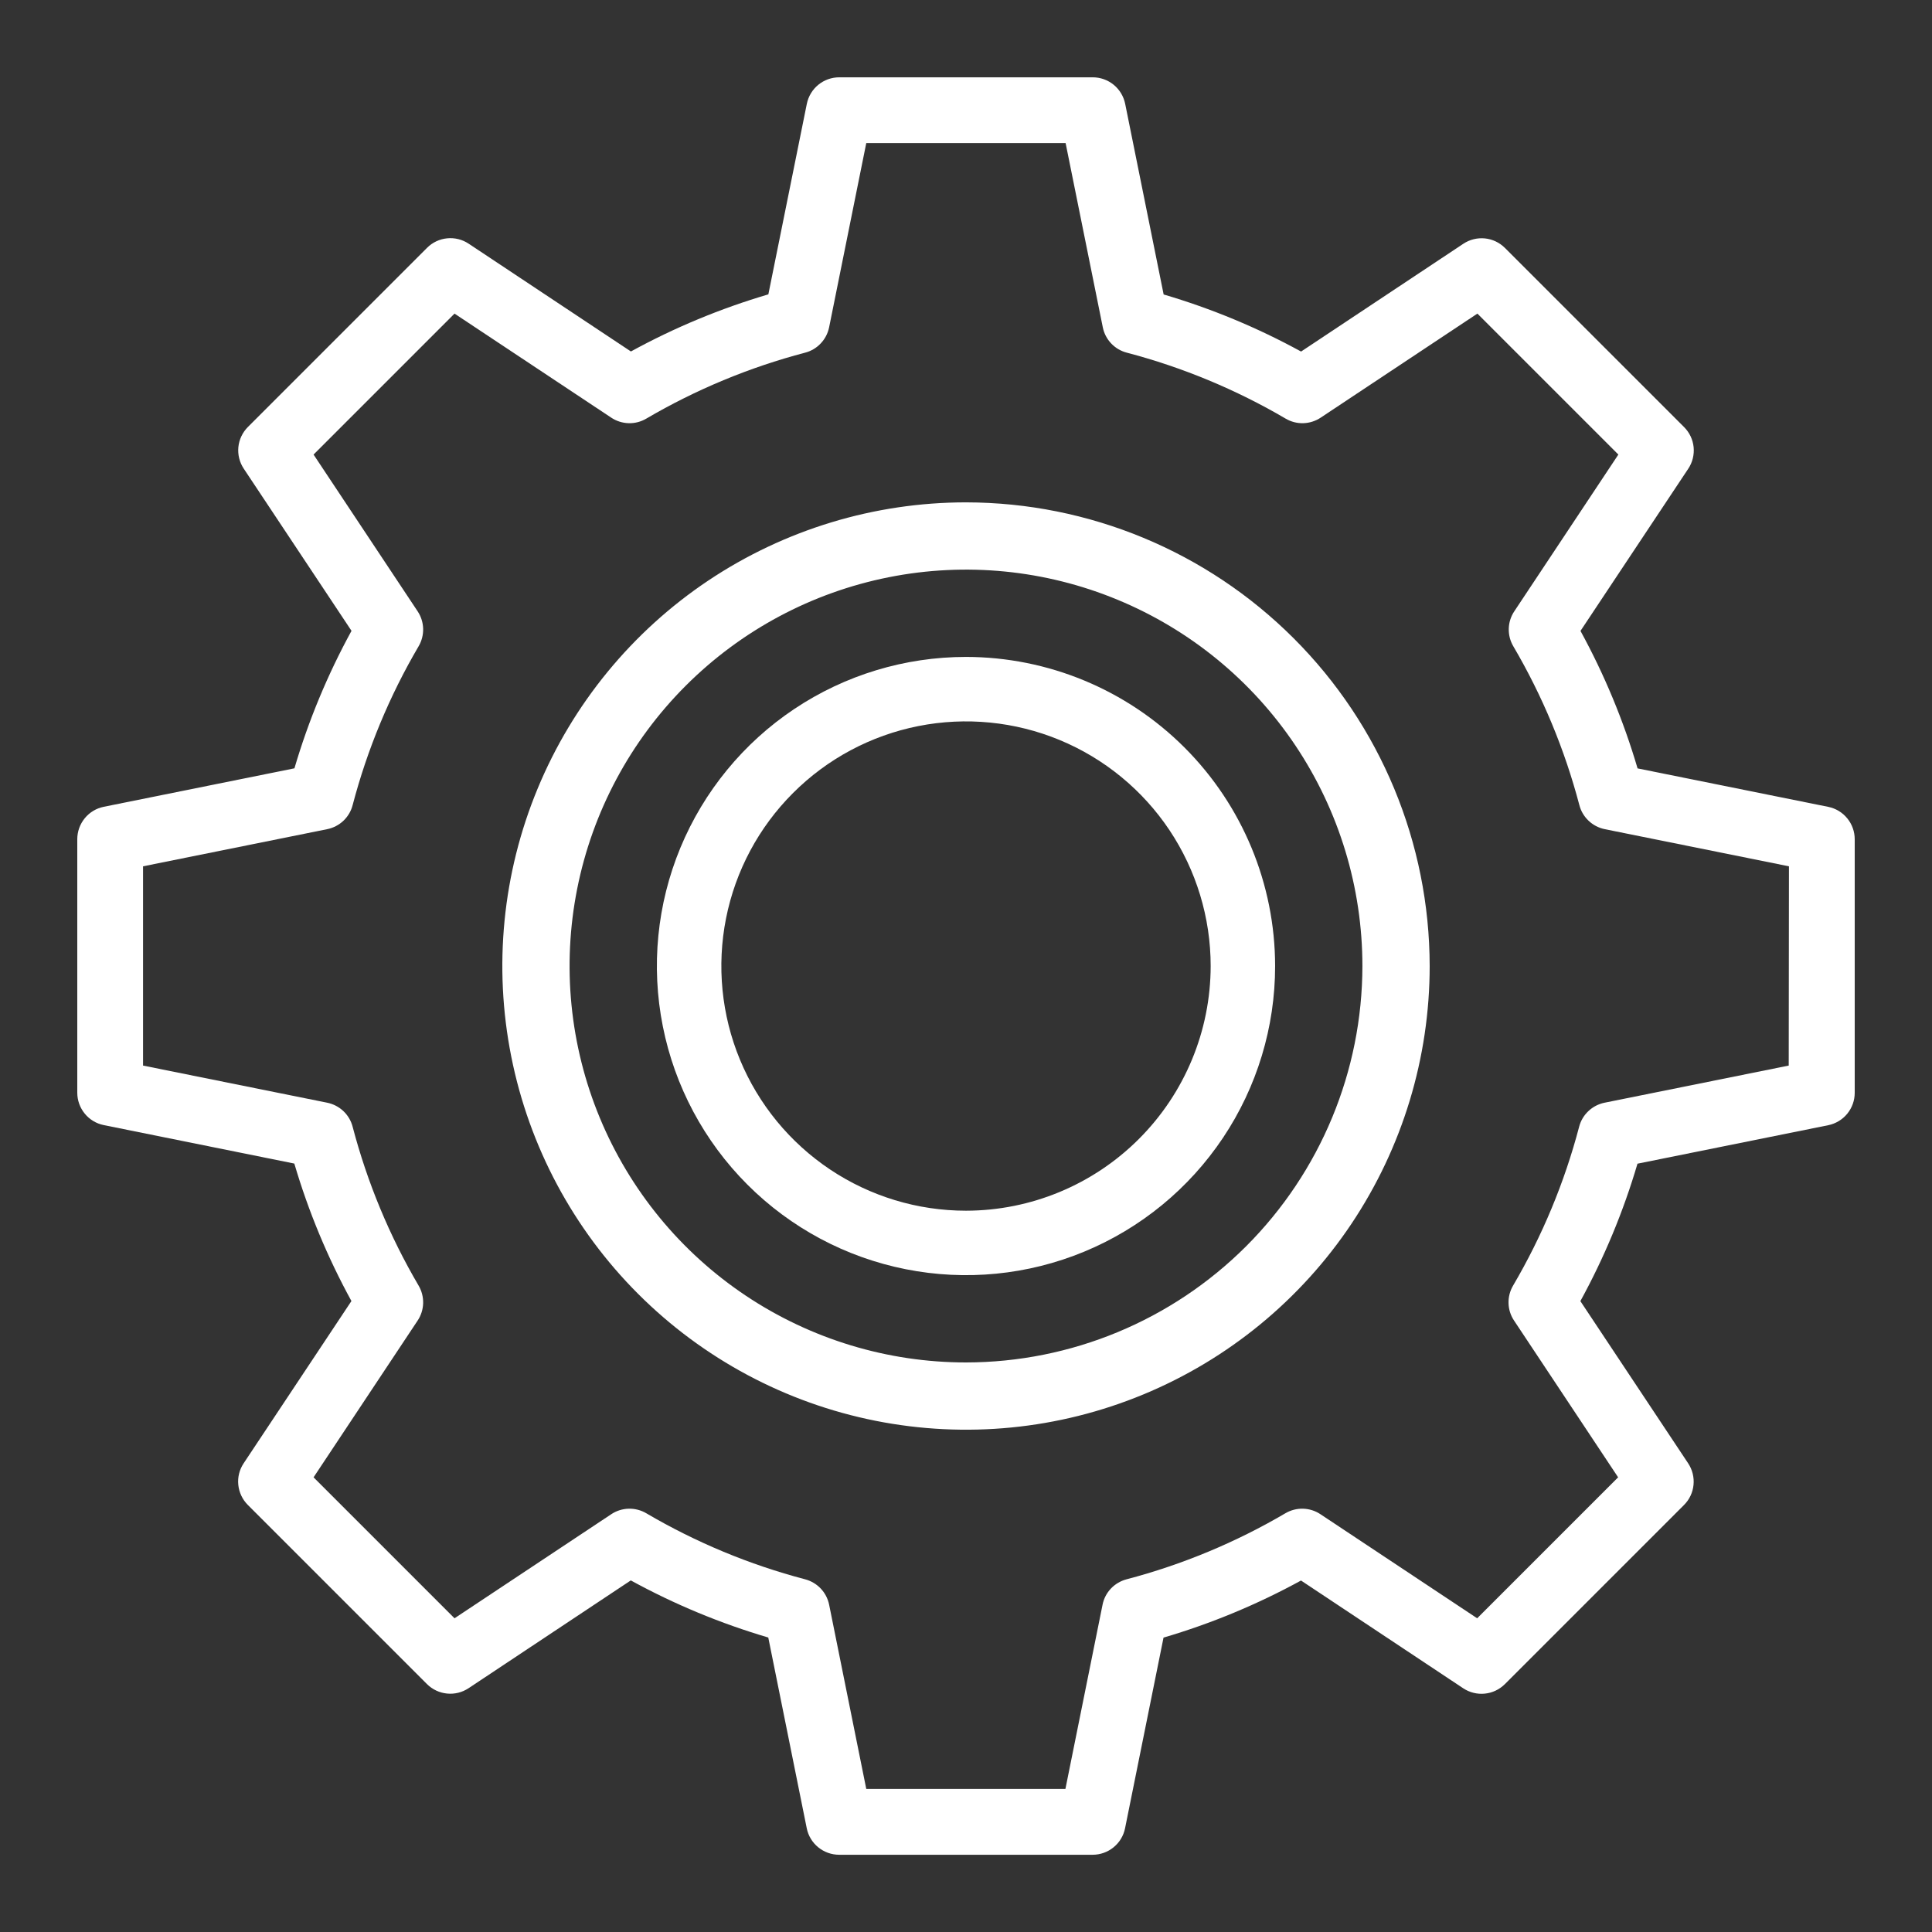
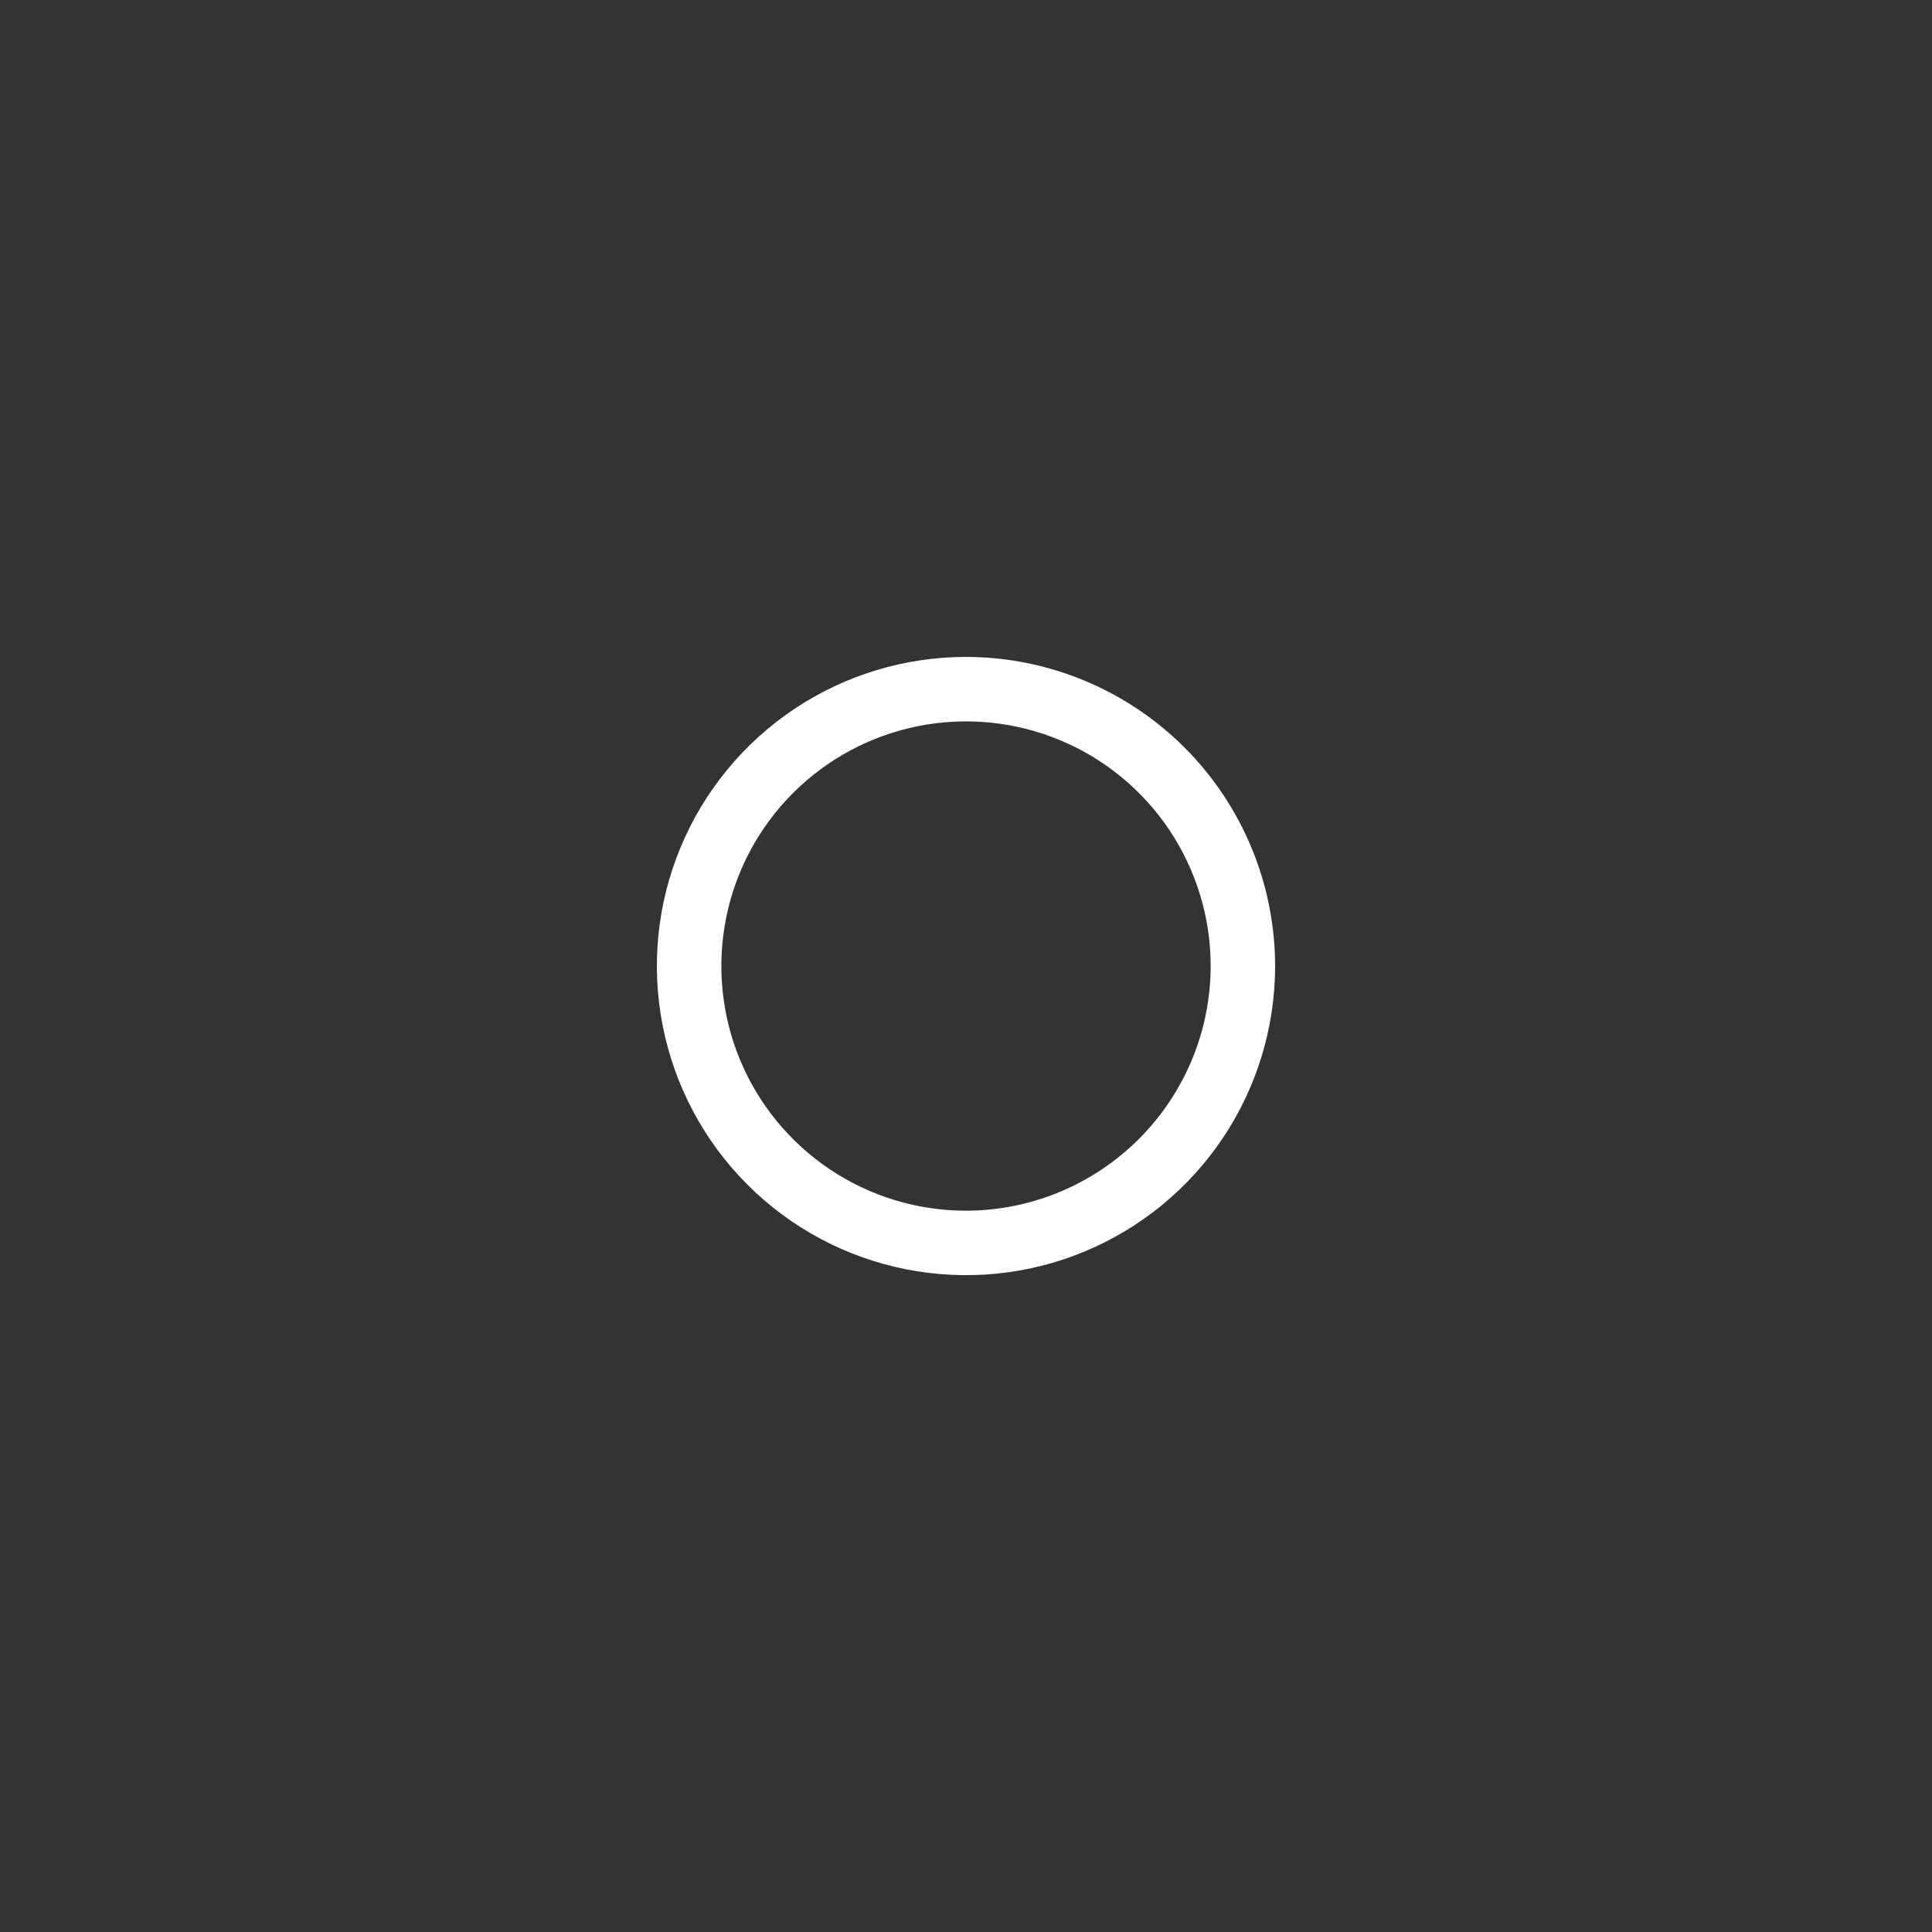
<svg xmlns="http://www.w3.org/2000/svg" width="50" height="50" viewBox="0 0 50 50" fill="none">
  <rect x="0" y="0" width="50" height="50" fill="#333333" stroke="none" />
-   <path d="M47.318 20.882L42.38 19.886C42.017 18.651 41.521 17.458 40.903 16.328L43.693 12.129C43.802 11.965 43.85 11.768 43.831 11.572C43.811 11.376 43.724 11.193 43.585 11.054L38.947 6.416C38.808 6.277 38.625 6.19 38.429 6.17C38.233 6.151 38.036 6.199 37.872 6.308L33.672 9.098C32.543 8.48 31.35 7.984 30.115 7.621L29.119 2.685C29.079 2.492 28.974 2.318 28.822 2.194C28.669 2.069 28.478 2.001 28.281 2.001H21.719C21.522 2.001 21.331 2.069 21.178 2.194C21.026 2.318 20.921 2.492 20.881 2.685L19.885 7.618C18.65 7.982 17.457 8.477 16.328 9.096L12.128 6.306C11.964 6.197 11.767 6.148 11.571 6.168C11.375 6.187 11.192 6.274 11.053 6.413L6.415 11.051C6.276 11.191 6.189 11.374 6.169 11.57C6.15 11.766 6.198 11.962 6.307 12.127L9.097 16.326C8.479 17.456 7.983 18.648 7.62 19.884L2.684 20.88C2.491 20.919 2.317 21.024 2.193 21.177C2.068 21.33 2 21.521 2 21.718V28.279C2 28.476 2.068 28.668 2.193 28.82C2.317 28.973 2.491 29.078 2.684 29.117L7.617 30.113C7.981 31.349 8.476 32.541 9.095 33.671L6.305 37.871C6.196 38.035 6.147 38.231 6.167 38.427C6.187 38.623 6.273 38.806 6.412 38.946L11.05 43.584C11.19 43.723 11.373 43.81 11.569 43.829C11.765 43.849 11.961 43.8 12.126 43.691L16.325 40.901C17.455 41.52 18.648 42.015 19.883 42.379L20.879 47.317C20.918 47.51 21.023 47.684 21.176 47.808C21.329 47.933 21.52 48.001 21.717 48.001H28.278C28.475 48.001 28.666 47.933 28.819 47.808C28.972 47.684 29.077 47.51 29.116 47.317L30.112 42.381C31.348 42.018 32.54 41.522 33.67 40.904L37.87 43.694C38.034 43.802 38.23 43.851 38.426 43.831C38.622 43.812 38.805 43.725 38.945 43.586L43.583 38.948C43.722 38.809 43.809 38.626 43.828 38.43C43.848 38.234 43.799 38.037 43.691 37.873L40.9 33.673C41.519 32.544 42.014 31.351 42.378 30.116L47.316 29.12C47.509 29.08 47.683 28.975 47.807 28.823C47.932 28.67 48 28.479 48 28.282V21.72C48 21.523 47.933 21.333 47.808 21.18C47.684 21.027 47.511 20.922 47.318 20.882ZM46.292 27.577L41.526 28.538C41.369 28.57 41.224 28.645 41.108 28.755C40.991 28.865 40.908 29.005 40.868 29.16C40.489 30.603 39.913 31.986 39.158 33.272C39.077 33.41 39.036 33.569 39.041 33.728C39.045 33.889 39.095 34.044 39.184 34.177L41.877 38.233L38.229 41.881L34.173 39.188C34.04 39.099 33.884 39.05 33.724 39.045C33.564 39.041 33.406 39.081 33.268 39.162C31.982 39.917 30.598 40.493 29.156 40.872C29.001 40.913 28.86 40.996 28.75 41.112C28.64 41.228 28.565 41.373 28.534 41.53L27.573 46.297H22.419L21.458 41.53C21.426 41.373 21.351 41.228 21.241 41.112C21.131 40.996 20.991 40.913 20.836 40.872C19.393 40.493 18.01 39.917 16.724 39.162C16.586 39.081 16.428 39.041 16.268 39.045C16.108 39.05 15.952 39.099 15.819 39.188L11.763 41.881L8.115 38.233L10.808 34.177C10.897 34.044 10.946 33.889 10.951 33.728C10.955 33.569 10.915 33.41 10.834 33.272C10.079 31.986 9.505 30.602 9.126 29.16C9.086 29.005 9.003 28.865 8.887 28.755C8.77 28.645 8.625 28.57 8.468 28.538L3.702 27.577V22.42L8.468 21.459C8.625 21.427 8.77 21.352 8.887 21.242C9.003 21.132 9.086 20.992 9.126 20.837C9.505 19.395 10.079 18.011 10.834 16.725C10.915 16.587 10.955 16.429 10.951 16.269C10.946 16.109 10.897 15.953 10.808 15.82L8.115 11.764L11.763 8.116L15.819 10.809C15.952 10.898 16.108 10.947 16.268 10.952C16.428 10.957 16.586 10.916 16.724 10.835C18.01 10.081 19.394 9.506 20.836 9.127C20.991 9.087 21.131 9.004 21.241 8.887C21.351 8.771 21.426 8.626 21.458 8.469L22.419 3.703H27.578L28.54 8.469C28.571 8.626 28.646 8.771 28.756 8.887C28.866 9.004 29.007 9.087 29.162 9.127C30.604 9.506 31.988 10.081 33.274 10.835C33.412 10.916 33.57 10.957 33.73 10.952C33.89 10.947 34.045 10.898 34.179 10.809L38.235 8.116L41.883 11.764L39.19 15.82C39.101 15.953 39.051 16.109 39.047 16.269C39.042 16.429 39.083 16.587 39.164 16.725C39.919 18.011 40.494 19.395 40.874 20.837C40.914 20.992 40.997 21.132 41.114 21.242C41.23 21.352 41.375 21.427 41.532 21.459L46.298 22.42L46.292 27.577Z" fill="white" />
-   <path d="M25 13.001C22.627 13.001 20.307 13.705 18.333 15.023C16.36 16.342 14.822 18.216 13.914 20.409C13.005 22.602 12.768 25.014 13.231 27.342C13.694 29.67 14.836 31.808 16.515 33.486C18.193 35.164 20.331 36.307 22.659 36.77C24.987 37.233 27.399 36.996 29.592 36.087C31.785 35.179 33.659 33.641 34.978 31.668C36.296 29.694 37 27.374 37 25.001C36.996 21.82 35.731 18.769 33.481 16.52C31.232 14.27 28.181 13.005 25 13.001ZM25 35.26C22.971 35.26 20.988 34.658 19.3 33.531C17.613 32.404 16.299 30.802 15.522 28.927C14.745 27.052 14.542 24.99 14.938 23C15.334 21.009 16.311 19.182 17.746 17.747C19.181 16.312 21.009 15.335 22.999 14.939C24.989 14.543 27.051 14.746 28.926 15.523C30.8 16.299 32.403 17.614 33.53 19.301C34.657 20.988 35.259 22.972 35.259 25.001C35.256 27.721 34.174 30.328 32.251 32.252C30.327 34.175 27.72 35.257 25 35.26Z" fill="white" />
  <path d="M25 17.001C23.418 17.001 21.871 17.47 20.555 18.349C19.24 19.228 18.215 20.478 17.609 21.939C17.003 23.401 16.845 25.01 17.154 26.562C17.462 28.113 18.224 29.539 19.343 30.658C20.462 31.777 21.887 32.539 23.439 32.847C24.991 33.156 26.6 32.998 28.061 32.392C29.523 31.787 30.773 30.761 31.652 29.445C32.531 28.13 33 26.583 33 25.001C32.998 22.88 32.155 20.846 30.655 19.346C29.155 17.846 27.121 17.003 25 17.001ZM25 31.333C23.748 31.333 22.523 30.962 21.482 30.266C20.441 29.57 19.629 28.581 19.15 27.424C18.671 26.267 18.546 24.994 18.79 23.766C19.034 22.537 19.637 21.409 20.523 20.524C21.408 19.638 22.537 19.035 23.765 18.791C24.993 18.547 26.266 18.672 27.423 19.151C28.58 19.63 29.569 20.442 30.265 21.483C30.96 22.524 31.332 23.749 31.332 25.001C31.33 26.68 30.662 28.289 29.475 29.476C28.288 30.663 26.679 31.331 25 31.333Z" fill="white" />
</svg>